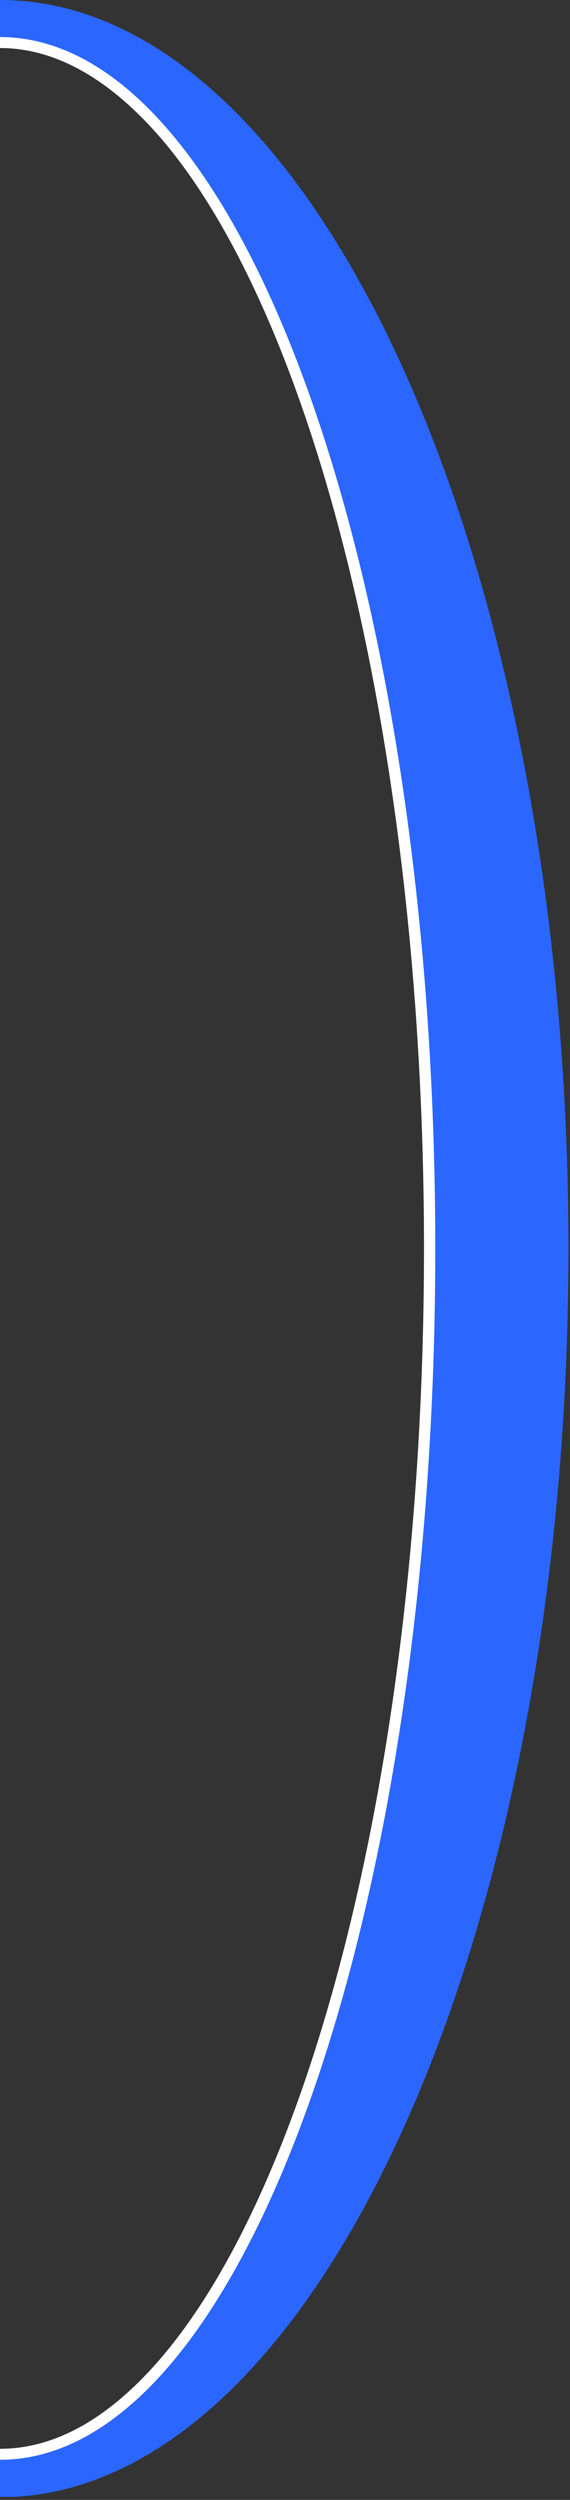
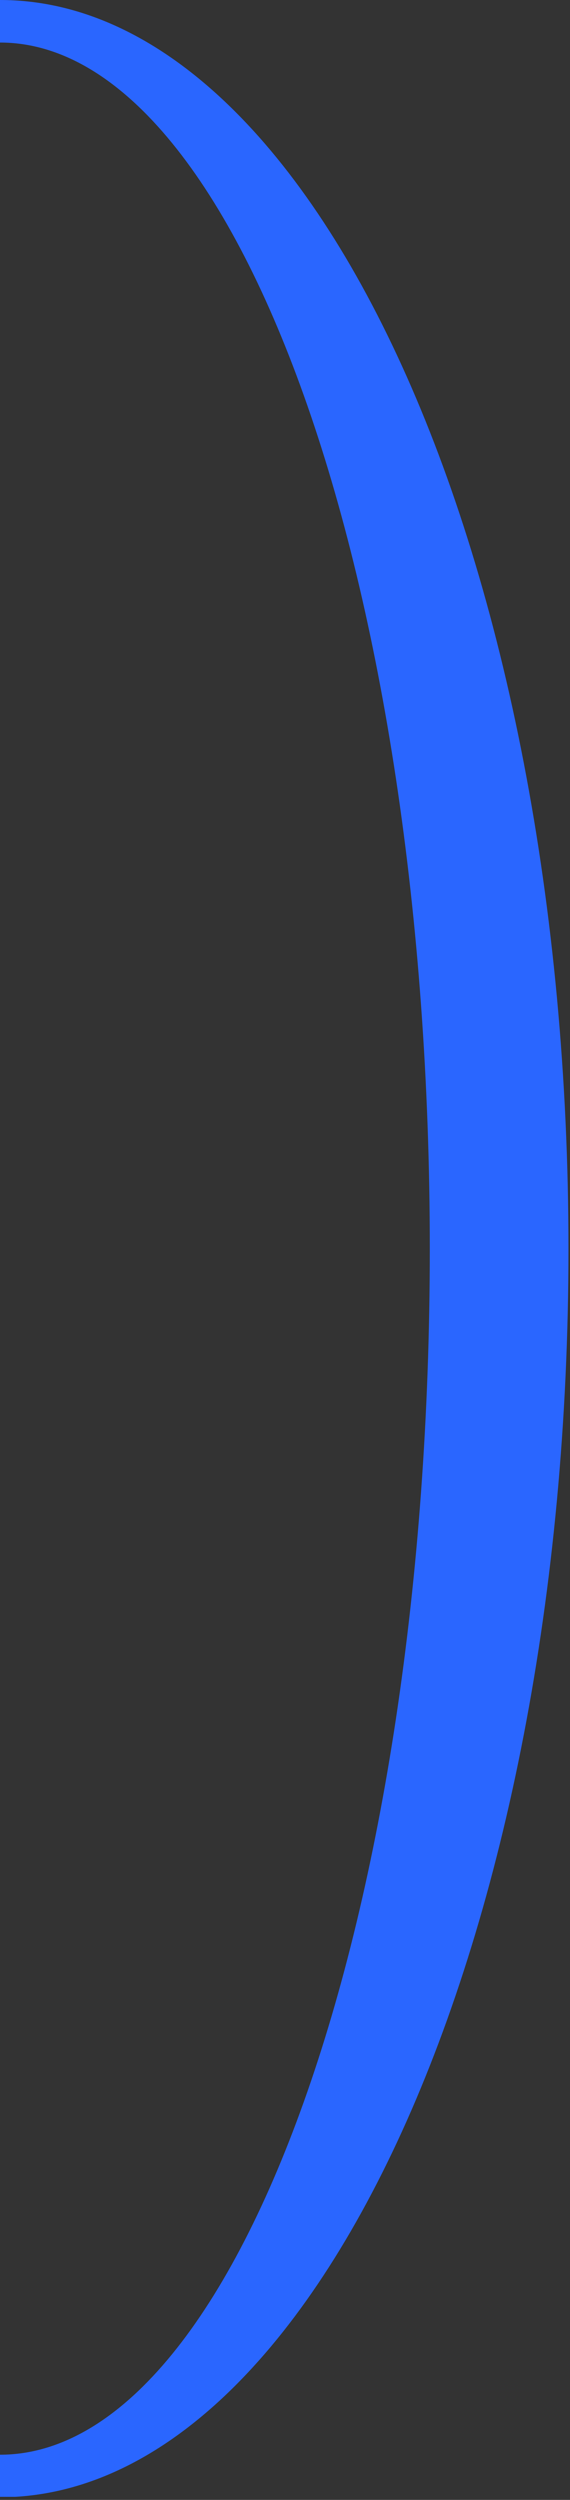
<svg xmlns="http://www.w3.org/2000/svg" width="52" height="228" viewBox="0 0 52 228" fill="none">
  <rect x="0" y="0" width="52" height="228" fill="#333333" stroke="none" />
  <g clip-path="url(#clip0)">
-     <path d="M0 0V3.88C21.66 3.88 39.21 53.12 39.21 113.88C39.21 174.64 21.66 223.88 0 223.88V227.76C28.64 227.76 51.86 176.76 51.86 113.9C51.86 51.04 28.64 0 0 0Z" fill="#2A66FF" />
-     <path d="M28.2 35.92C24.64 25.92 20.39 17.83 15.65 12.2C10.91 6.57 5.62 3.38 0 3.38V4.38C5.21 4.38 10.24 7.38 14.88 12.84C21.84 21.09 27.81 35 32 52.49C36.19 69.98 38.68 91.12 38.68 113.86C38.68 144.18 34.3 171.63 27.23 191.46C23.69 201.37 19.49 209.38 14.85 214.87C10.21 220.36 5.21 223.34 0 223.34V224.34C5.62 224.34 10.9 221.15 15.65 215.52C22.76 207.07 28.76 193.07 33 175.47C37.24 157.87 39.71 136.67 39.71 113.86C39.71 83.44 35.32 55.9 28.2 35.92Z" fill="white" />
+     <path d="M0 0V3.88C21.66 3.88 39.21 53.12 39.21 113.88C39.21 174.64 21.66 223.88 0 223.88V227.76C28.64 227.76 51.86 176.76 51.86 113.9C51.86 51.04 28.64 0 0 0" fill="#2A66FF" />
  </g>
  <defs>
    <clipPath id="clip0">
      <rect width="51.86" height="227.72" fill="white" />
    </clipPath>
  </defs>
</svg>